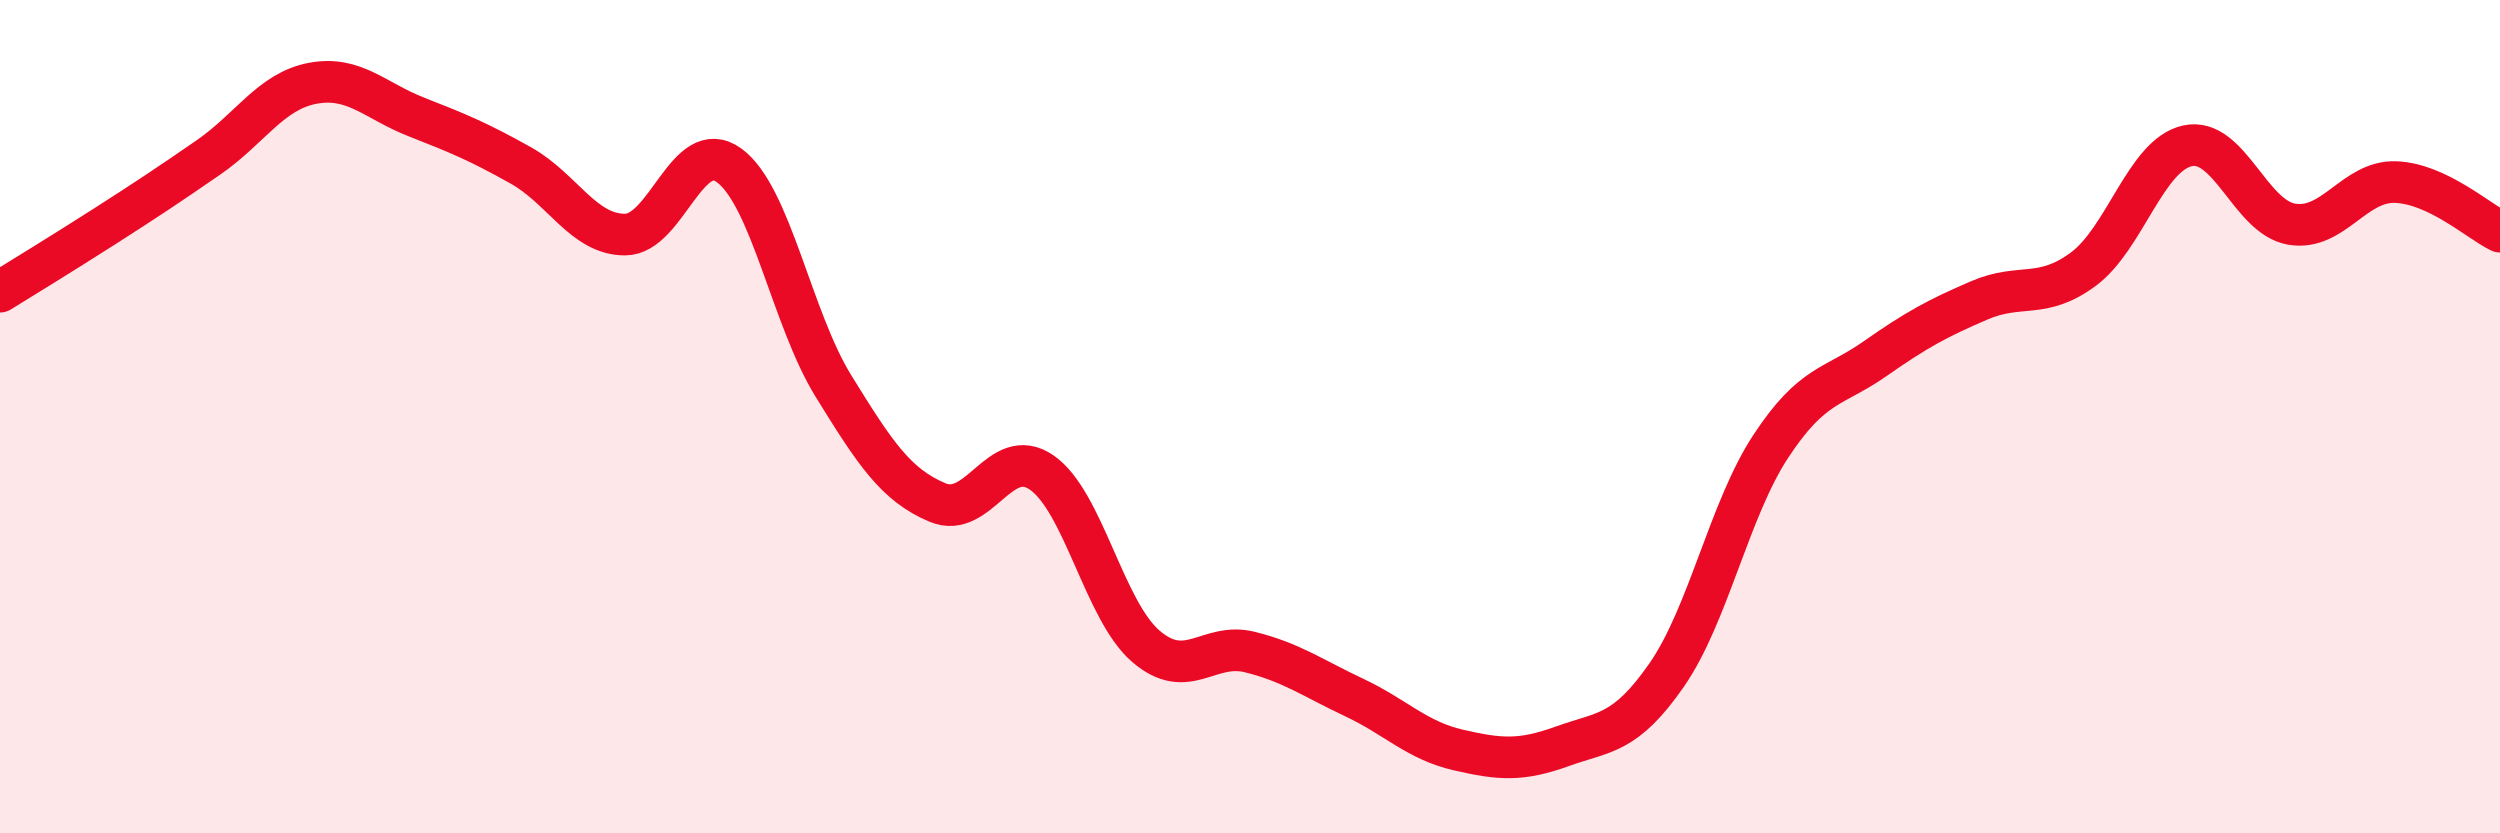
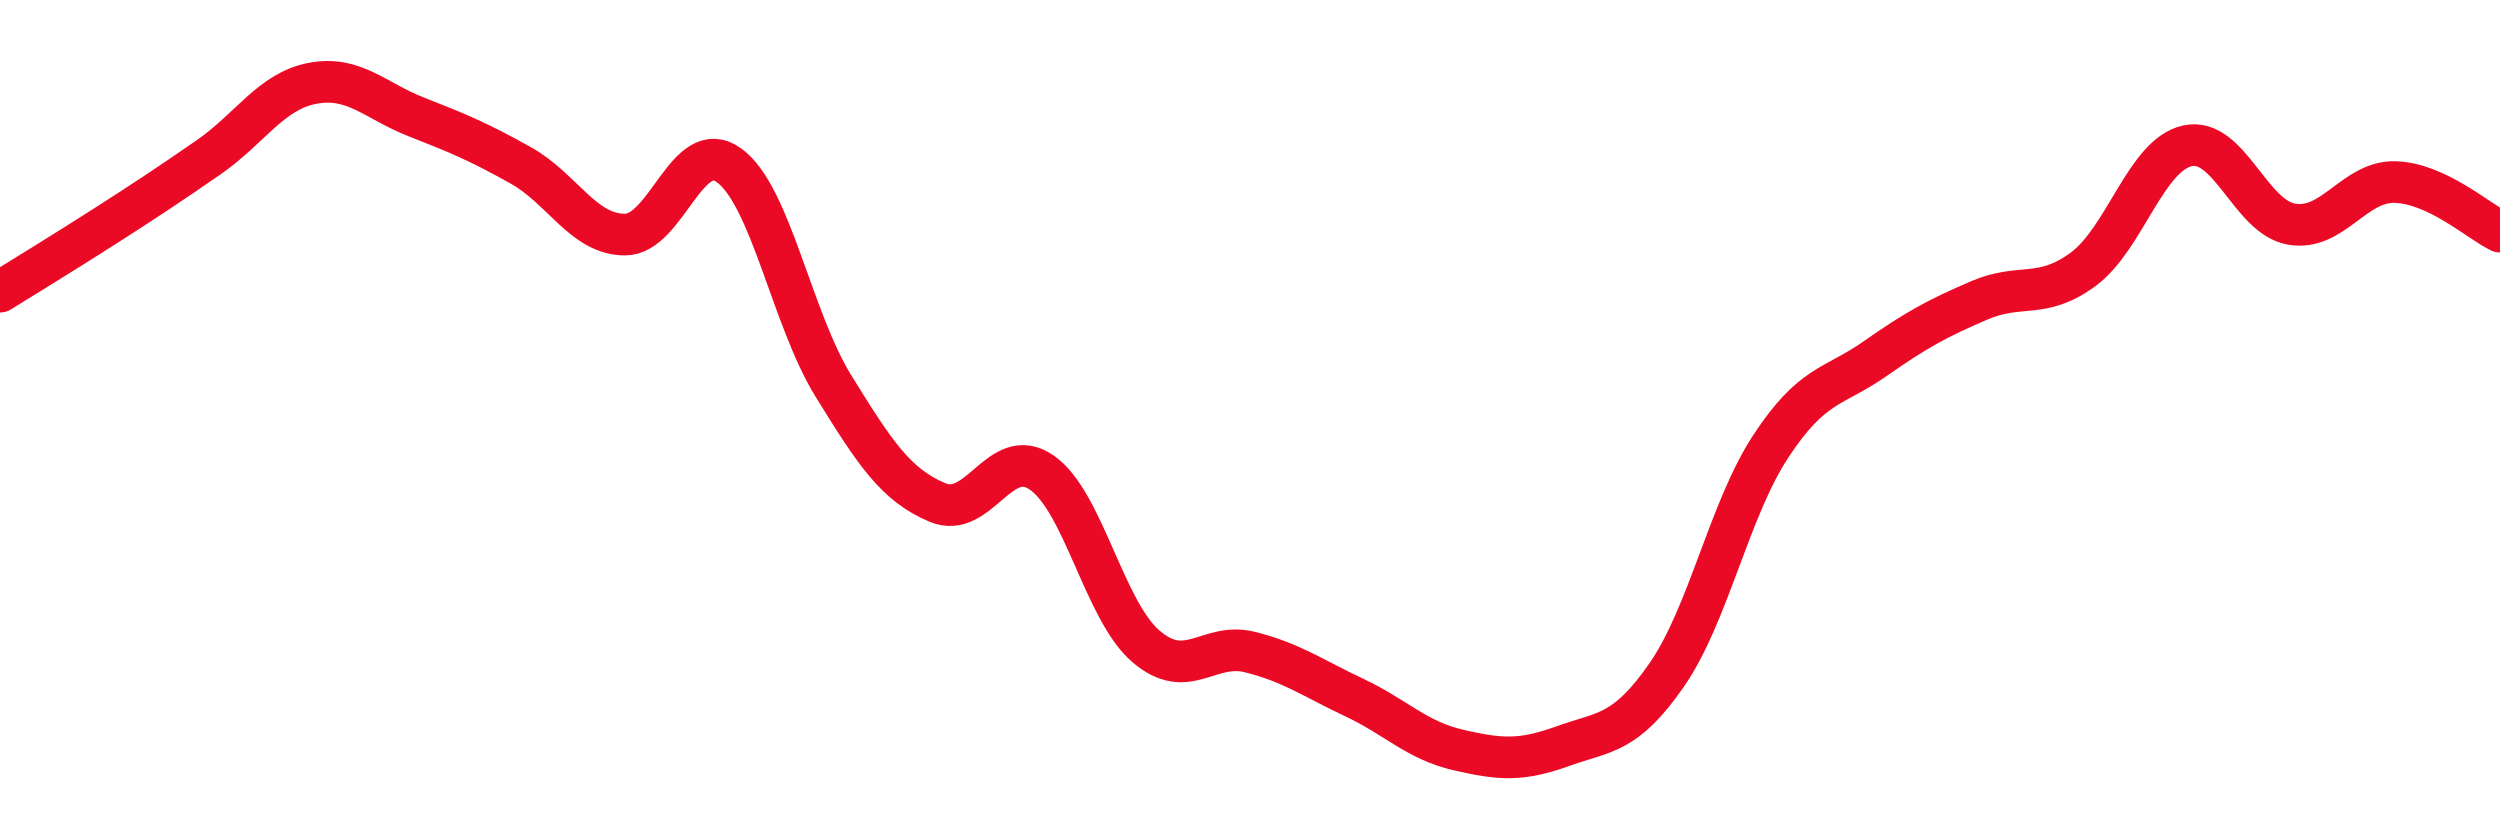
<svg xmlns="http://www.w3.org/2000/svg" width="60" height="20" viewBox="0 0 60 20">
-   <path d="M 0,7 C 0.5,6.69 1.5,6.08 2.5,5.44 C 3.5,4.8 4,4.47 5,3.78 C 6,3.09 6.5,2.19 7.5,2 C 8.5,1.81 9,2.42 10,2.81 C 11,3.2 11.5,3.41 12.5,3.97 C 13.5,4.53 14,5.63 15,5.63 C 16,5.63 16.5,3.24 17.5,3.97 C 18.5,4.7 19,7.64 20,9.26 C 21,10.88 21.5,11.64 22.5,12.06 C 23.5,12.48 24,10.65 25,11.34 C 26,12.03 26.5,14.65 27.5,15.51 C 28.5,16.37 29,15.4 30,15.65 C 31,15.9 31.5,16.27 32.5,16.74 C 33.5,17.21 34,17.77 35,18 C 36,18.23 36.5,18.27 37.5,17.91 C 38.5,17.55 39,17.64 40,16.2 C 41,14.76 41.5,12.23 42.5,10.71 C 43.5,9.19 44,9.31 45,8.61 C 46,7.91 46.5,7.64 47.5,7.21 C 48.5,6.78 49,7.2 50,6.46 C 51,5.72 51.5,3.72 52.5,3.5 C 53.5,3.28 54,5.21 55,5.38 C 56,5.55 56.5,4.33 57.5,4.37 C 58.5,4.41 59.5,5.32 60,5.56L60 20L0 20Z" fill="#EB0A25" opacity="0.1" stroke-linecap="round" stroke-linejoin="round" />
  <path d="M 0,7 C 0.5,6.69 1.5,6.08 2.5,5.44 C 3.5,4.8 4,4.47 5,3.78 C 6,3.09 6.5,2.19 7.5,2 C 8.5,1.81 9,2.42 10,2.81 C 11,3.2 11.5,3.41 12.5,3.97 C 13.5,4.53 14,5.63 15,5.63 C 16,5.63 16.5,3.24 17.5,3.97 C 18.5,4.7 19,7.64 20,9.26 C 21,10.88 21.5,11.64 22.5,12.06 C 23.5,12.48 24,10.65 25,11.34 C 26,12.03 26.5,14.65 27.5,15.51 C 28.5,16.37 29,15.4 30,15.65 C 31,15.9 31.5,16.27 32.5,16.74 C 33.5,17.21 34,17.77 35,18 C 36,18.23 36.5,18.27 37.5,17.91 C 38.5,17.55 39,17.64 40,16.2 C 41,14.76 41.5,12.23 42.5,10.71 C 43.5,9.19 44,9.31 45,8.61 C 46,7.91 46.5,7.64 47.5,7.21 C 48.5,6.78 49,7.2 50,6.46 C 51,5.72 51.5,3.72 52.5,3.5 C 53.5,3.28 54,5.21 55,5.38 C 56,5.55 56.5,4.33 57.5,4.37 C 58.5,4.41 59.5,5.32 60,5.56" stroke="#EB0A25" stroke-width="1" fill="none" stroke-linecap="round" stroke-linejoin="round" />
</svg>